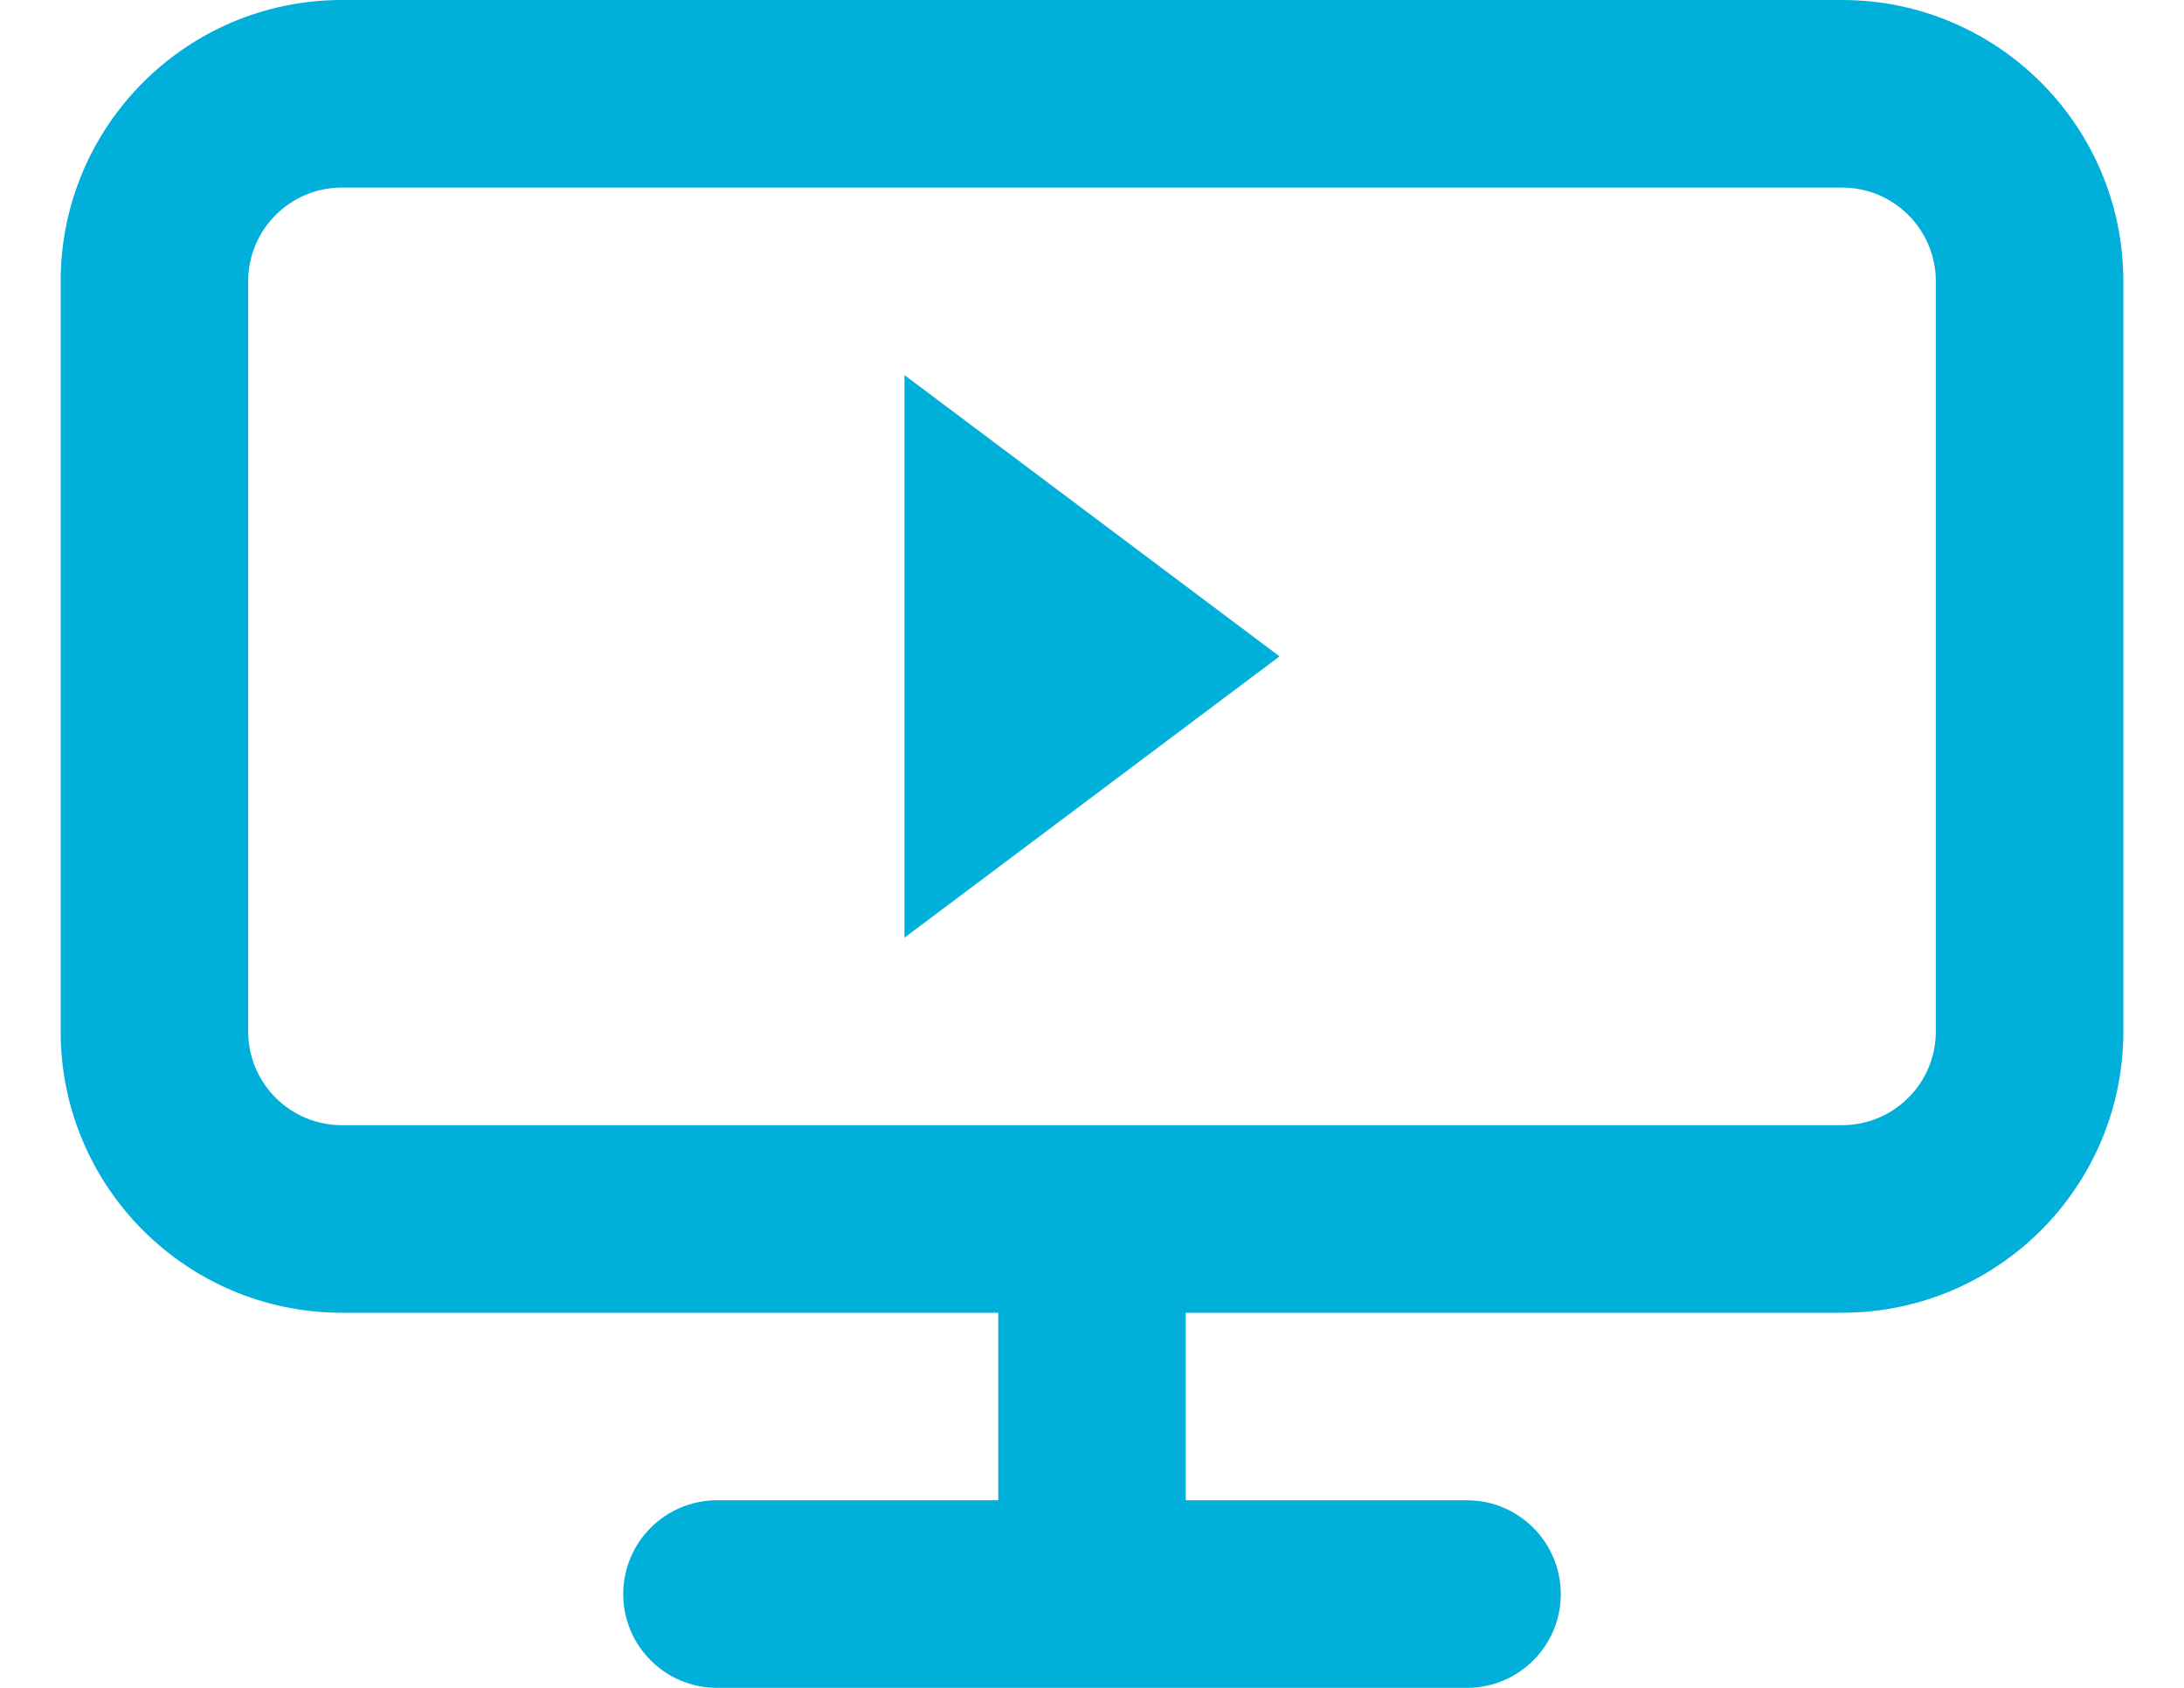
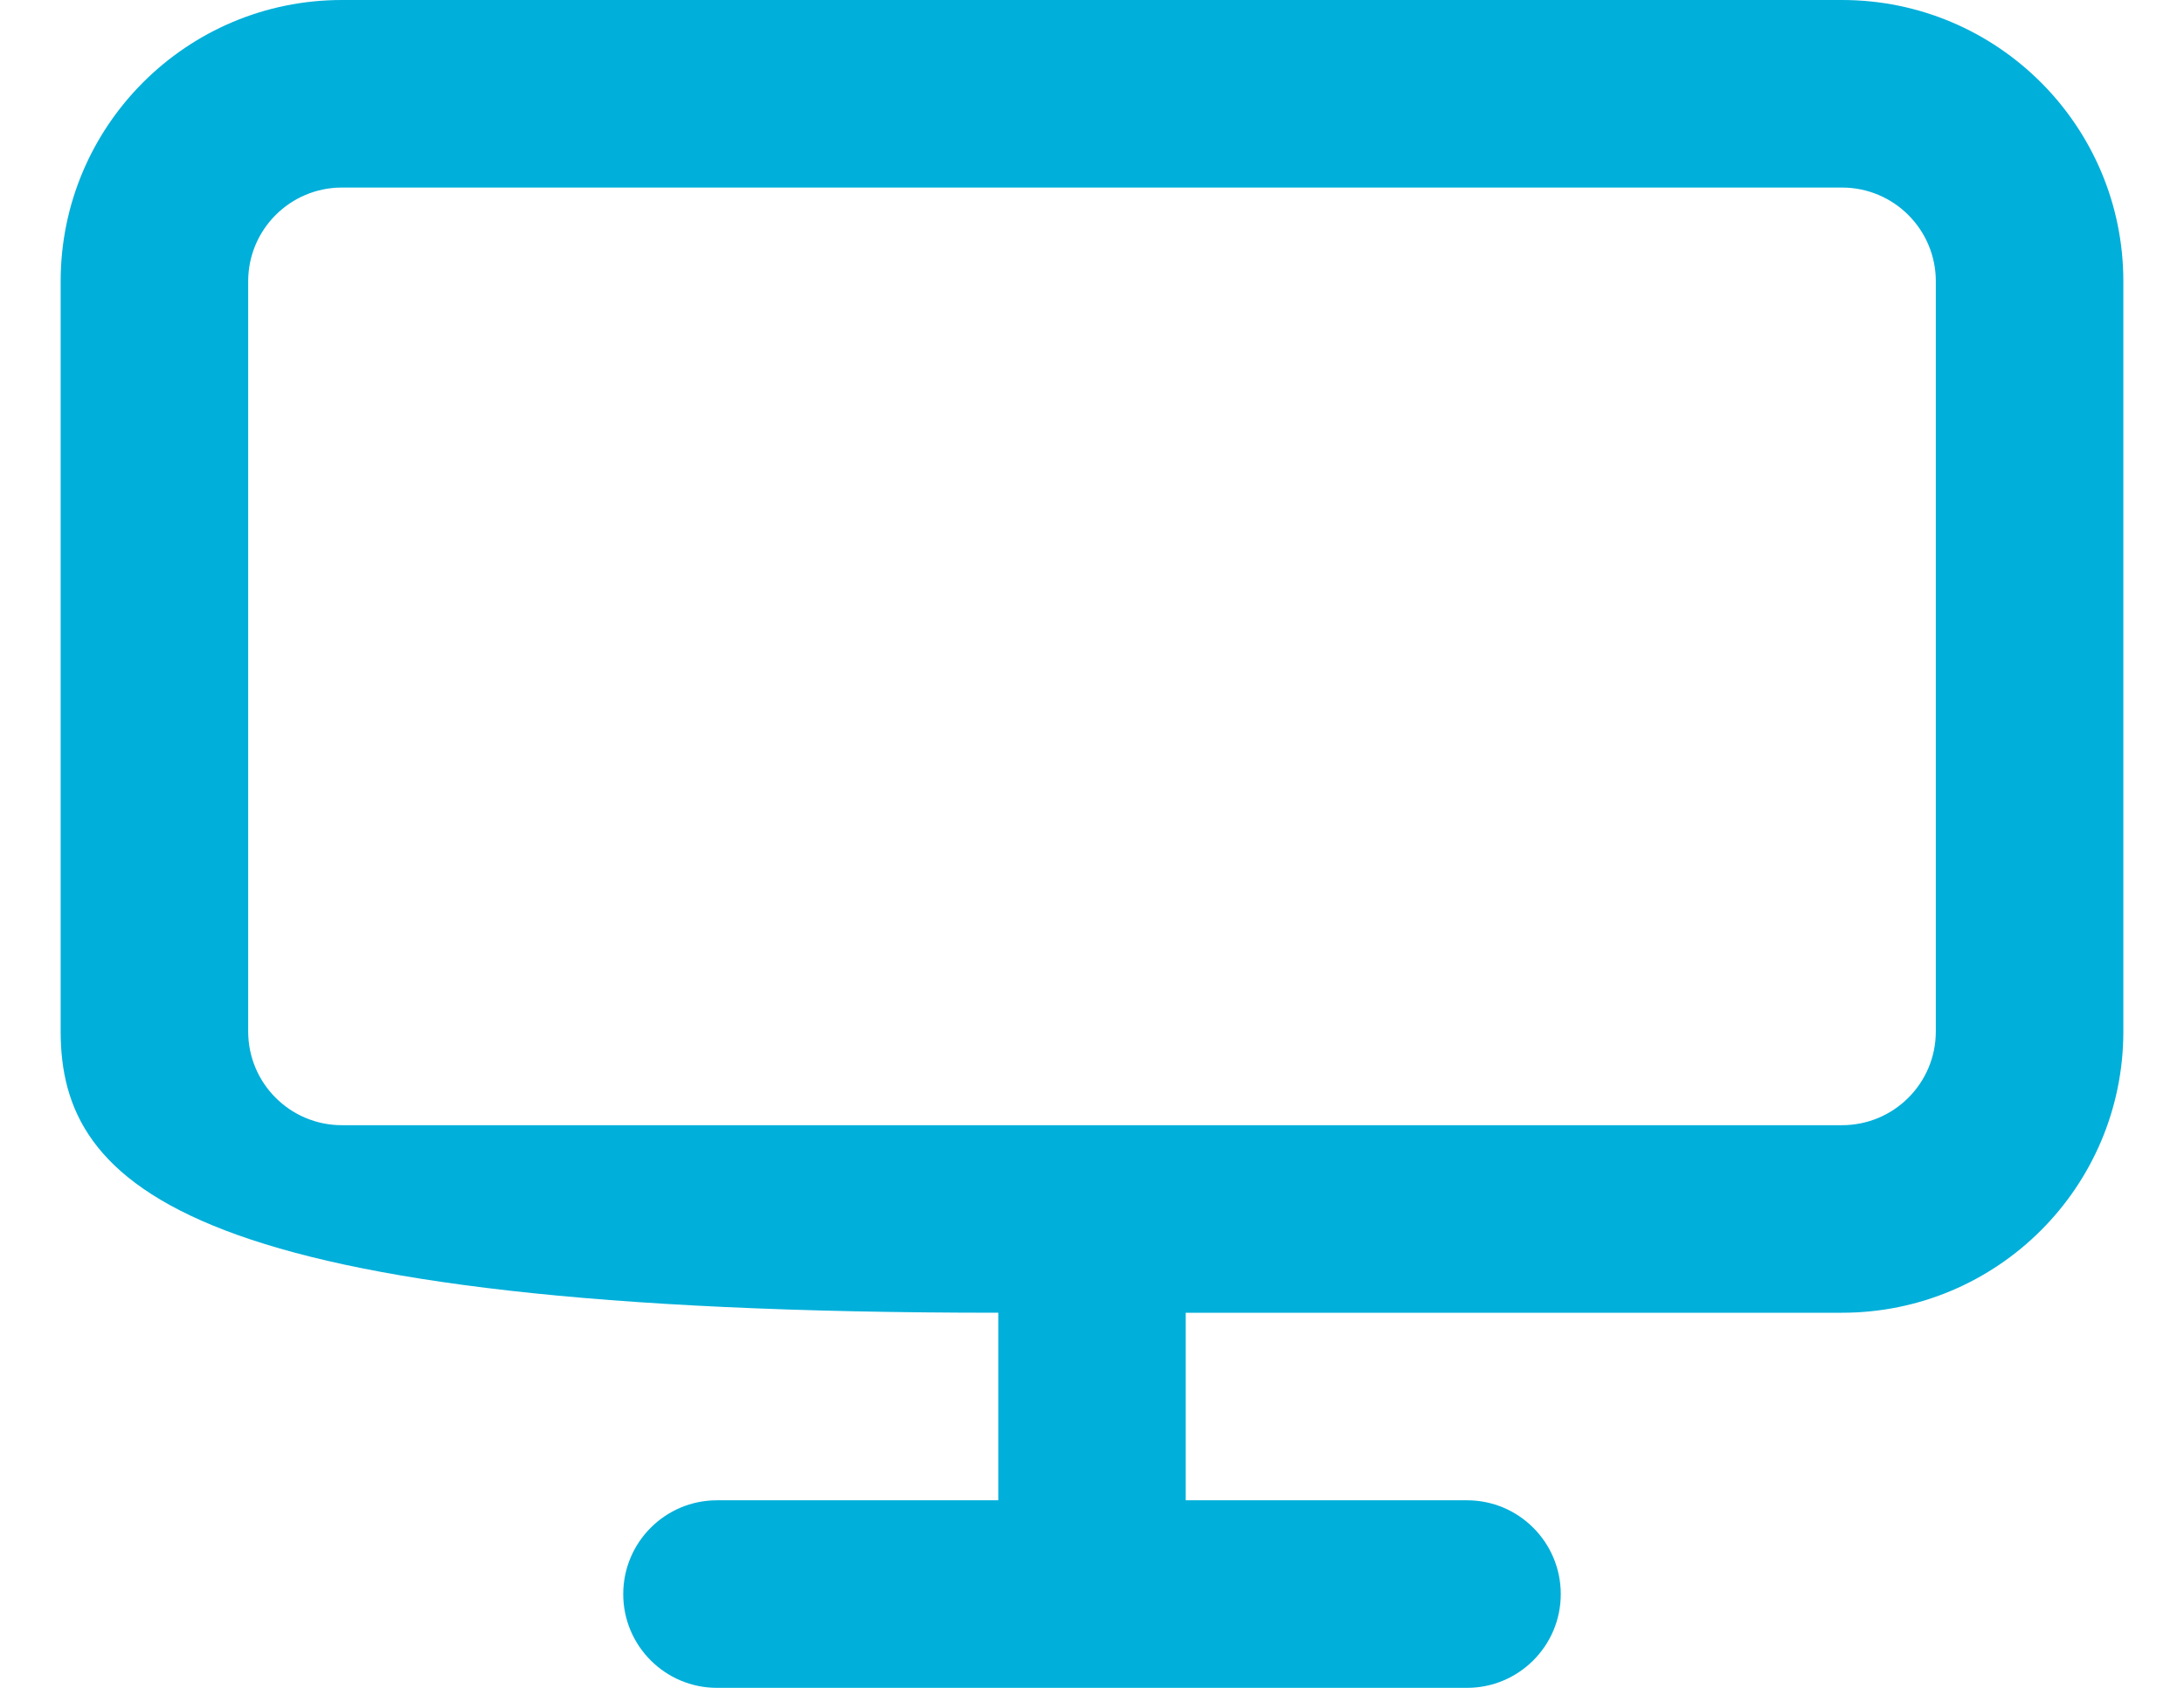
<svg xmlns="http://www.w3.org/2000/svg" width="22" height="17" viewBox="0 0 22 17" fill="none">
  <g id="Monitor">
-     <path id="Union" fill-rule="evenodd" clip-rule="evenodd" d="M10.056 13.222H3.444C1.88 13.222 0.611 11.954 0.611 10.389V2.833C0.611 1.269 1.88 0 3.444 0H18.555C20.12 0 21.389 1.269 21.389 2.833V10.389C21.389 11.954 20.12 13.222 18.555 13.222H11.944V15.111H14.778C15.299 15.111 15.722 15.534 15.722 16.056C15.722 16.577 15.299 17 14.778 17H7.222C6.701 17 6.278 16.577 6.278 16.056C6.278 15.534 6.701 15.111 7.222 15.111H10.056V13.222ZM3.444 1.889H18.555C19.077 1.889 19.5 2.312 19.5 2.833V10.389C19.5 10.911 19.077 11.333 18.555 11.333H3.444C2.923 11.333 2.5 10.911 2.5 10.389V2.833C2.5 2.312 2.923 1.889 3.444 1.889Z" fill="#00AFDA" />
-     <path id="play-button" d="M12.889 6.611L9.111 9.444L9.111 3.778L12.889 6.611Z" fill="#00AFDA" />
+     <path id="Union" fill-rule="evenodd" clip-rule="evenodd" d="M10.056 13.222C1.88 13.222 0.611 11.954 0.611 10.389V2.833C0.611 1.269 1.88 0 3.444 0H18.555C20.12 0 21.389 1.269 21.389 2.833V10.389C21.389 11.954 20.12 13.222 18.555 13.222H11.944V15.111H14.778C15.299 15.111 15.722 15.534 15.722 16.056C15.722 16.577 15.299 17 14.778 17H7.222C6.701 17 6.278 16.577 6.278 16.056C6.278 15.534 6.701 15.111 7.222 15.111H10.056V13.222ZM3.444 1.889H18.555C19.077 1.889 19.5 2.312 19.5 2.833V10.389C19.5 10.911 19.077 11.333 18.555 11.333H3.444C2.923 11.333 2.5 10.911 2.5 10.389V2.833C2.5 2.312 2.923 1.889 3.444 1.889Z" fill="#00AFDA" />
  </g>
</svg>